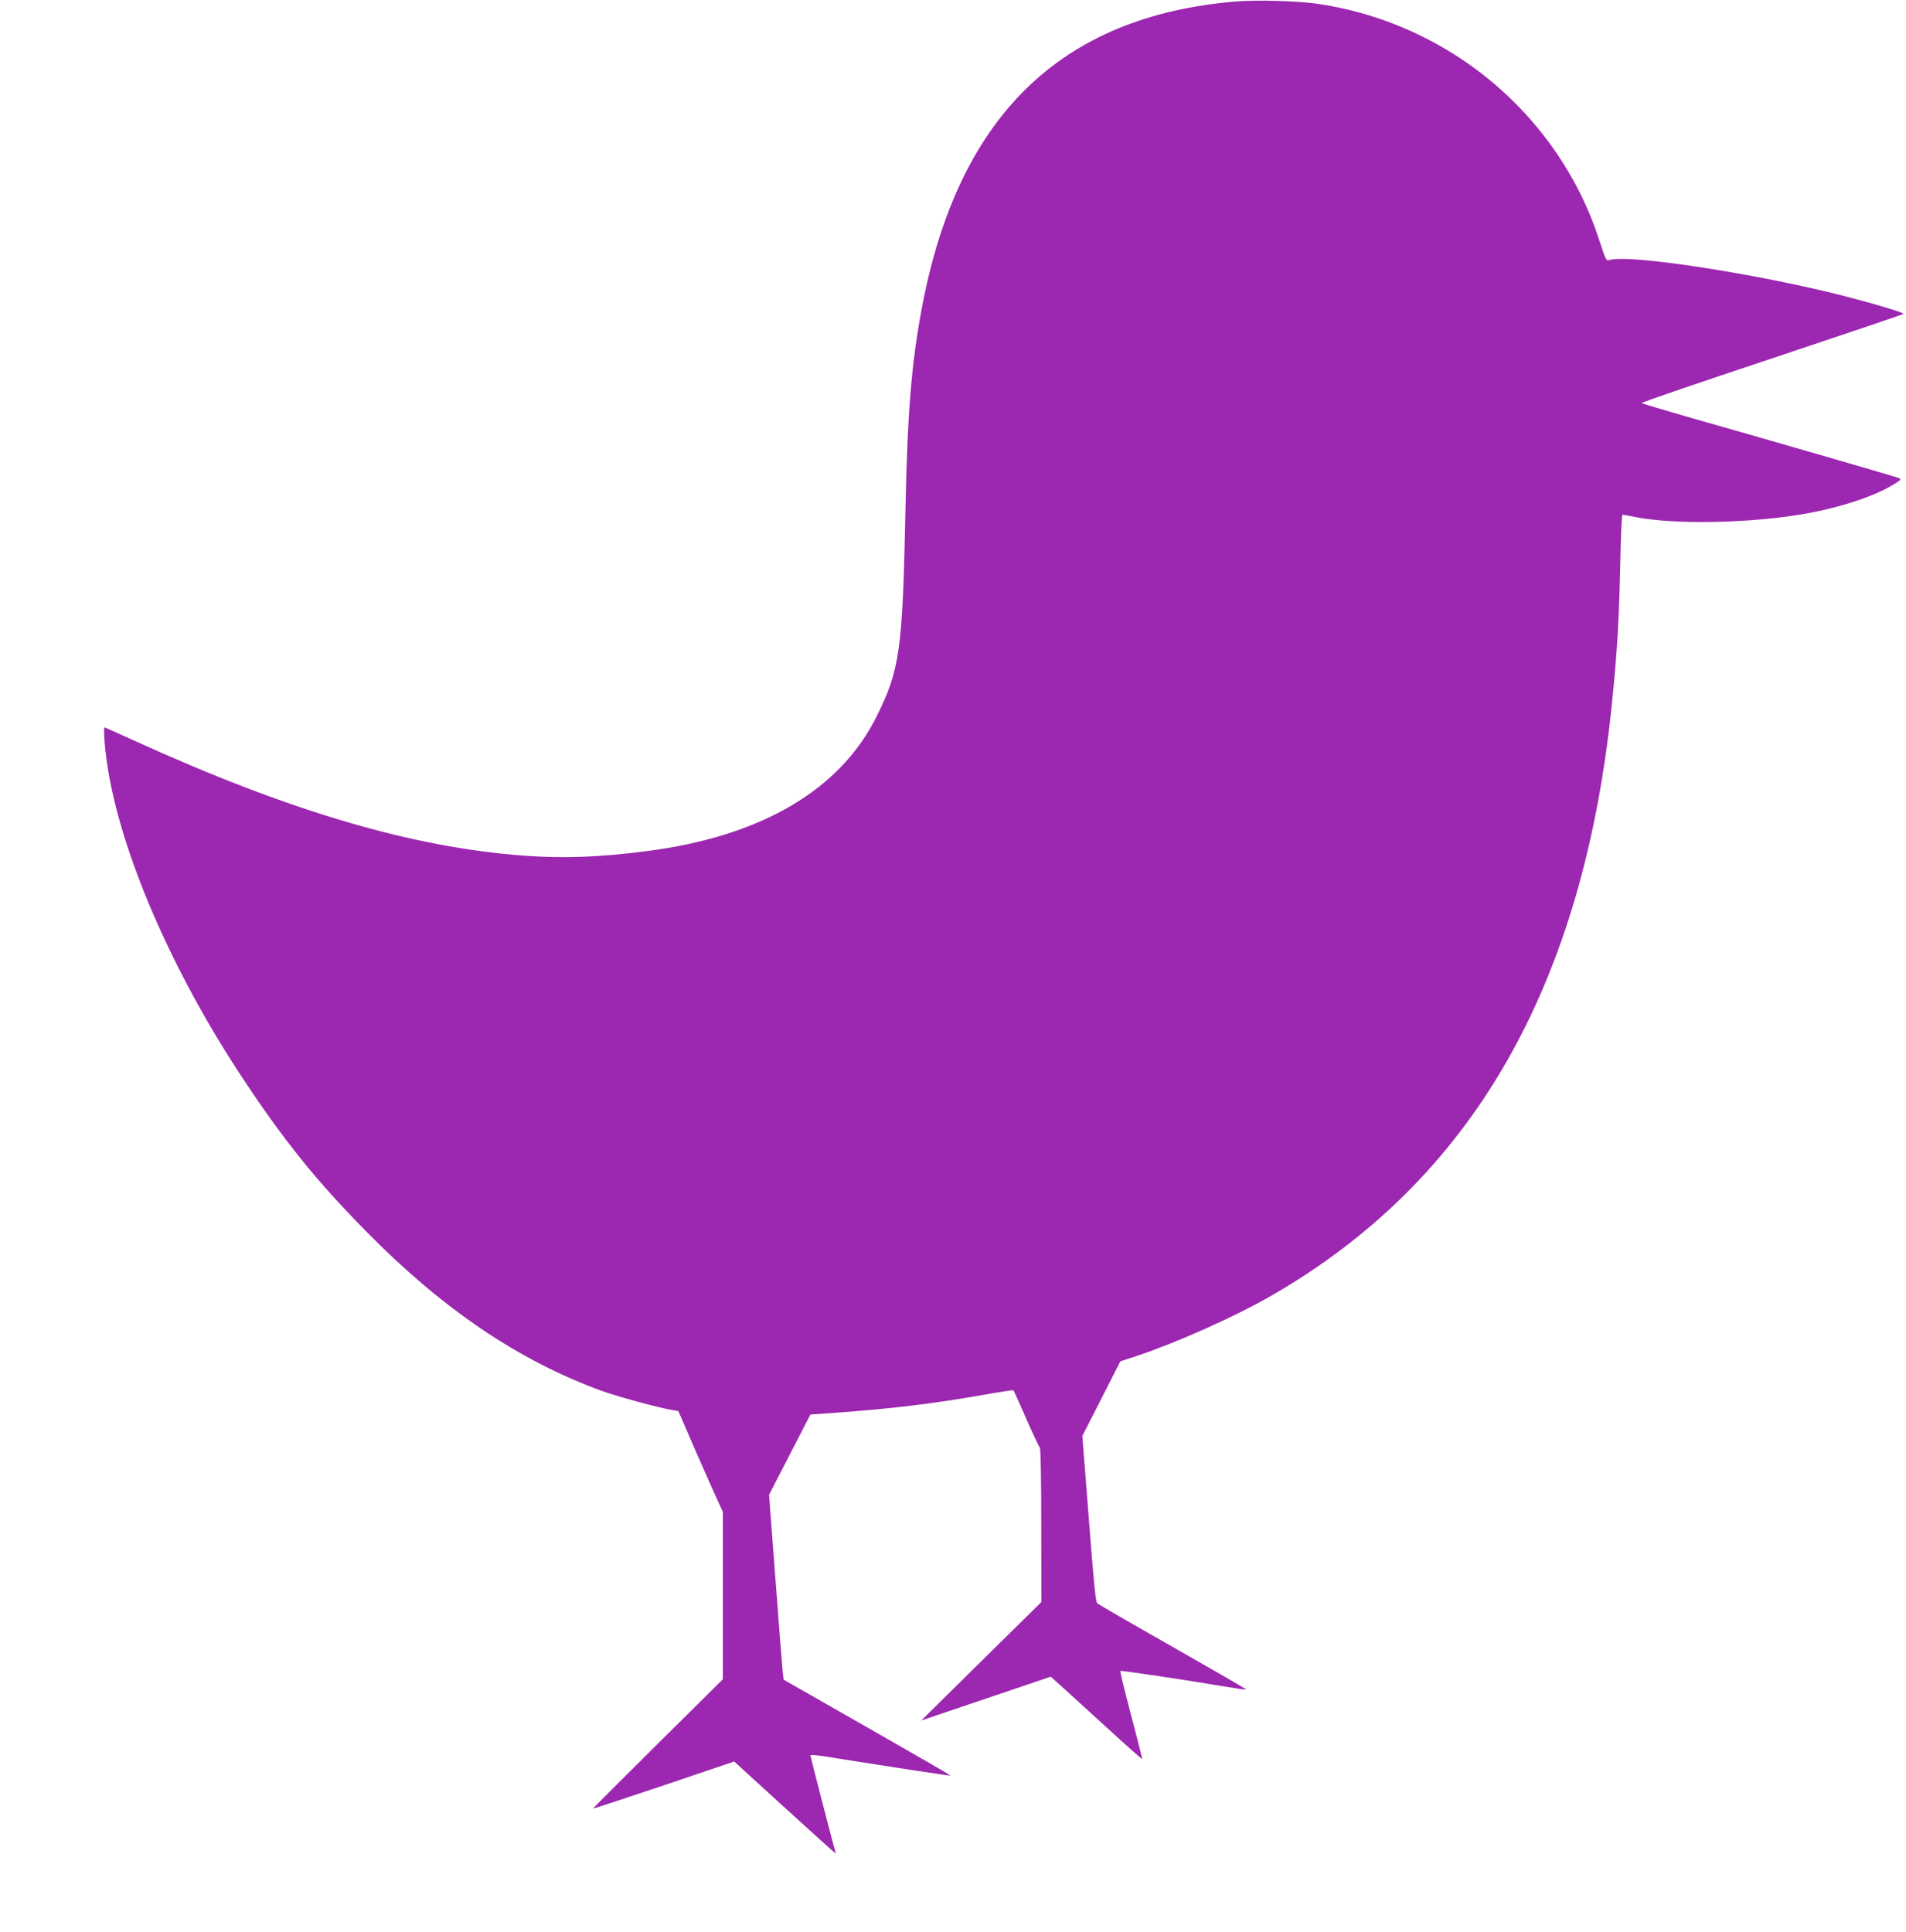
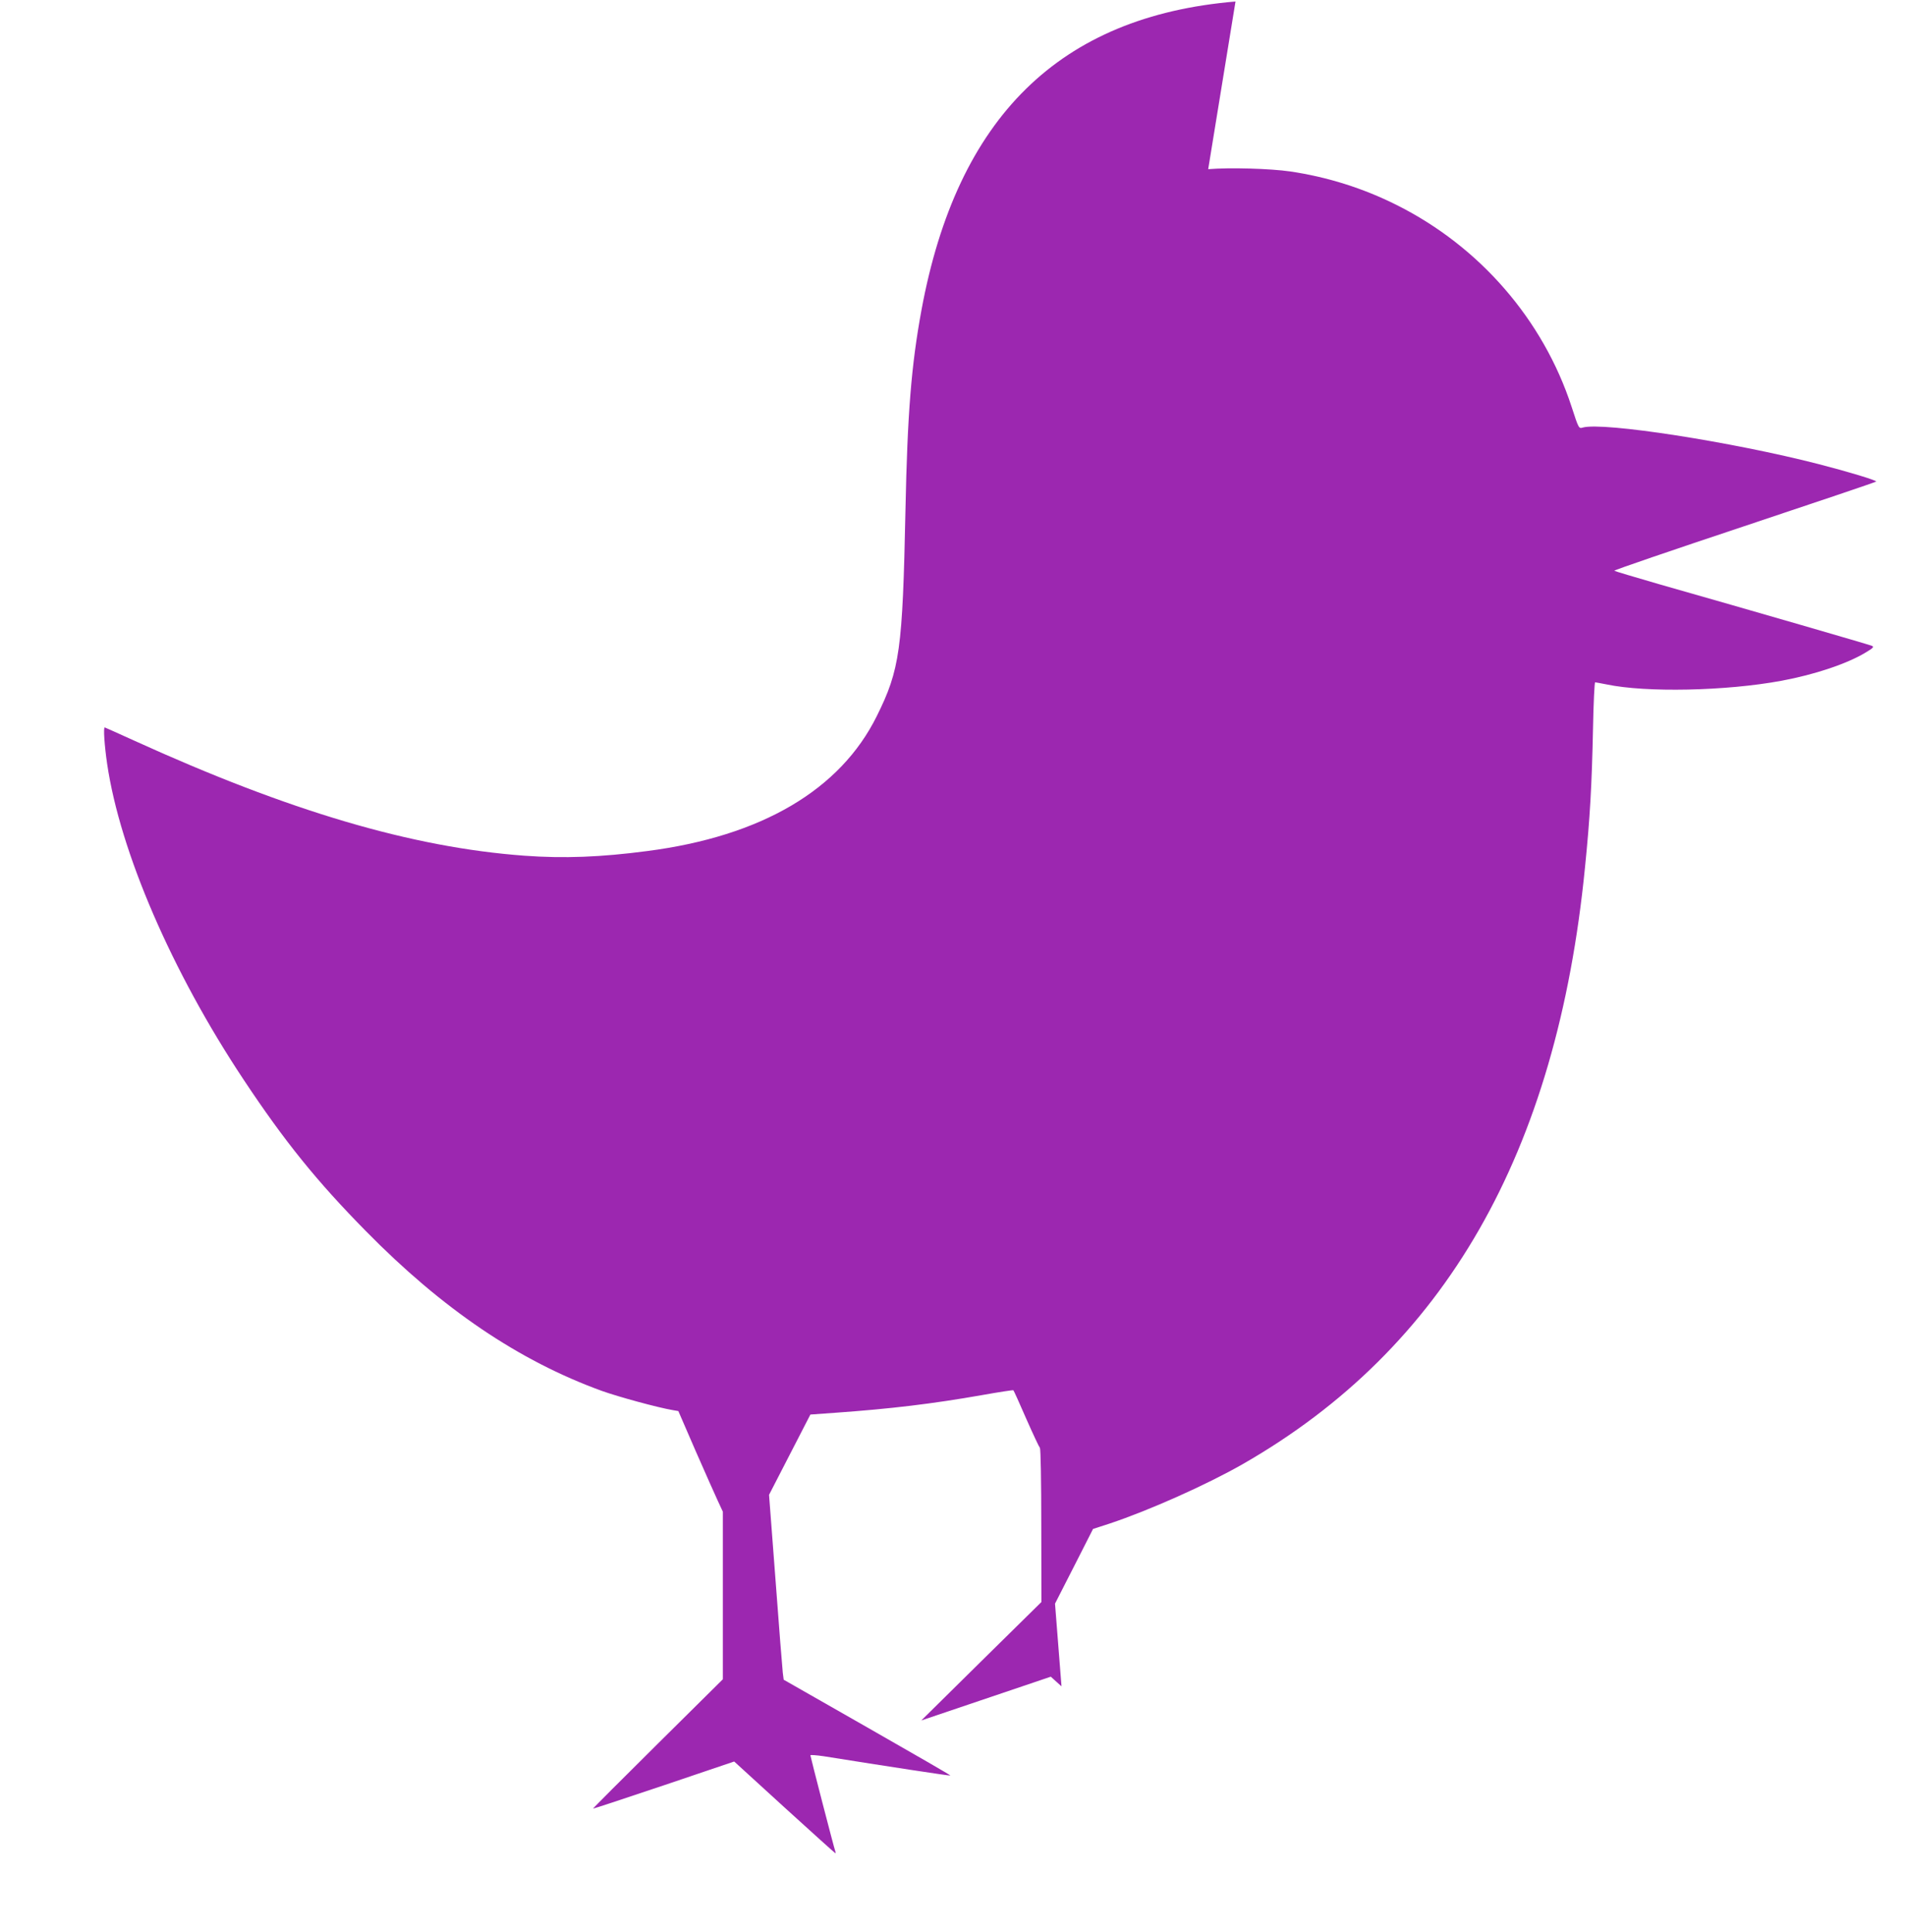
<svg xmlns="http://www.w3.org/2000/svg" version="1.0" width="1263pt" height="1280pt" viewBox="0 0 1263 1280" preserveAspectRatio="xMidYMid meet">
  <g transform="translate(0,1280) scale(0.1,-0.1)" fill="#9c27b0" stroke="none">
-     <path d="M8187 12790 c-1165 -98 -1845 -766 -2081 -2045 -67 -364 -93 -682 -106 -1325 -19 -926 -37 -1057 -190 -1365 -242 -489 -764 -796 -1520 -894 -310 -41 -554 -50 -815 -31 -746 55 -1556 294 -2589 764 -104 47 -190 86 -192 86 -10 0 -2 -119 16 -242 86 -583 429 -1377 905 -2093 270 -407 484 -672 810 -1003 506 -515 1012 -858 1562 -1058 112 -40 372 -111 473 -128 l35 -6 114 -263 c63 -144 130 -294 148 -333 l33 -71 0 -555 0 -555 -430 -426 c-237 -235 -430 -428 -430 -431 0 -2 210 67 468 154 l467 158 333 -304 c184 -167 335 -304 338 -304 2 0 1 6 -1 13 -8 20 -165 628 -165 636 0 4 39 1 88 -6 412 -66 838 -131 840 -128 2 2 -246 145 -551 319 l-554 316 -6 47 c-3 27 -25 302 -48 613 l-43 565 137 266 137 266 167 12 c365 26 641 59 971 117 112 20 205 34 207 32 3 -2 41 -87 85 -188 45 -102 86 -189 91 -194 5 -6 9 -219 9 -515 l1 -506 -398 -392 -398 -393 429 145 429 145 71 -64 c39 -35 174 -159 301 -274 126 -116 231 -209 233 -207 2 1 -31 132 -73 290 -42 158 -74 290 -71 293 5 4 412 -56 721 -108 61 -10 111 -17 113 -15 2 2 -216 128 -485 281 -268 152 -494 283 -502 290 -11 10 -24 143 -56 561 l-43 548 126 247 126 248 111 36 c261 87 642 257 880 393 1341 768 2082 2059 2269 3956 33 326 45 541 53 918 3 169 10 307 14 307 4 0 39 -7 76 -14 261 -55 790 -44 1158 24 221 41 436 113 558 187 52 31 58 38 41 45 -18 8 -770 226 -1409 408 -159 46 -293 86 -297 89 -4 4 383 136 860 295 477 159 871 292 875 296 8 7 -184 65 -378 115 -575 148 -1431 281 -1566 243 -26 -8 -27 -7 -74 138 -188 576 -609 1062 -1160 1337 -221 111 -460 186 -705 222 -131 19 -400 27 -543 15z" />
+     <path d="M8187 12790 c-1165 -98 -1845 -766 -2081 -2045 -67 -364 -93 -682 -106 -1325 -19 -926 -37 -1057 -190 -1365 -242 -489 -764 -796 -1520 -894 -310 -41 -554 -50 -815 -31 -746 55 -1556 294 -2589 764 -104 47 -190 86 -192 86 -10 0 -2 -119 16 -242 86 -583 429 -1377 905 -2093 270 -407 484 -672 810 -1003 506 -515 1012 -858 1562 -1058 112 -40 372 -111 473 -128 l35 -6 114 -263 c63 -144 130 -294 148 -333 l33 -71 0 -555 0 -555 -430 -426 c-237 -235 -430 -428 -430 -431 0 -2 210 67 468 154 l467 158 333 -304 c184 -167 335 -304 338 -304 2 0 1 6 -1 13 -8 20 -165 628 -165 636 0 4 39 1 88 -6 412 -66 838 -131 840 -128 2 2 -246 145 -551 319 l-554 316 -6 47 c-3 27 -25 302 -48 613 l-43 565 137 266 137 266 167 12 c365 26 641 59 971 117 112 20 205 34 207 32 3 -2 41 -87 85 -188 45 -102 86 -189 91 -194 5 -6 9 -219 9 -515 l1 -506 -398 -392 -398 -393 429 145 429 145 71 -64 l-43 548 126 247 126 248 111 36 c261 87 642 257 880 393 1341 768 2082 2059 2269 3956 33 326 45 541 53 918 3 169 10 307 14 307 4 0 39 -7 76 -14 261 -55 790 -44 1158 24 221 41 436 113 558 187 52 31 58 38 41 45 -18 8 -770 226 -1409 408 -159 46 -293 86 -297 89 -4 4 383 136 860 295 477 159 871 292 875 296 8 7 -184 65 -378 115 -575 148 -1431 281 -1566 243 -26 -8 -27 -7 -74 138 -188 576 -609 1062 -1160 1337 -221 111 -460 186 -705 222 -131 19 -400 27 -543 15z" />
  </g>
</svg>